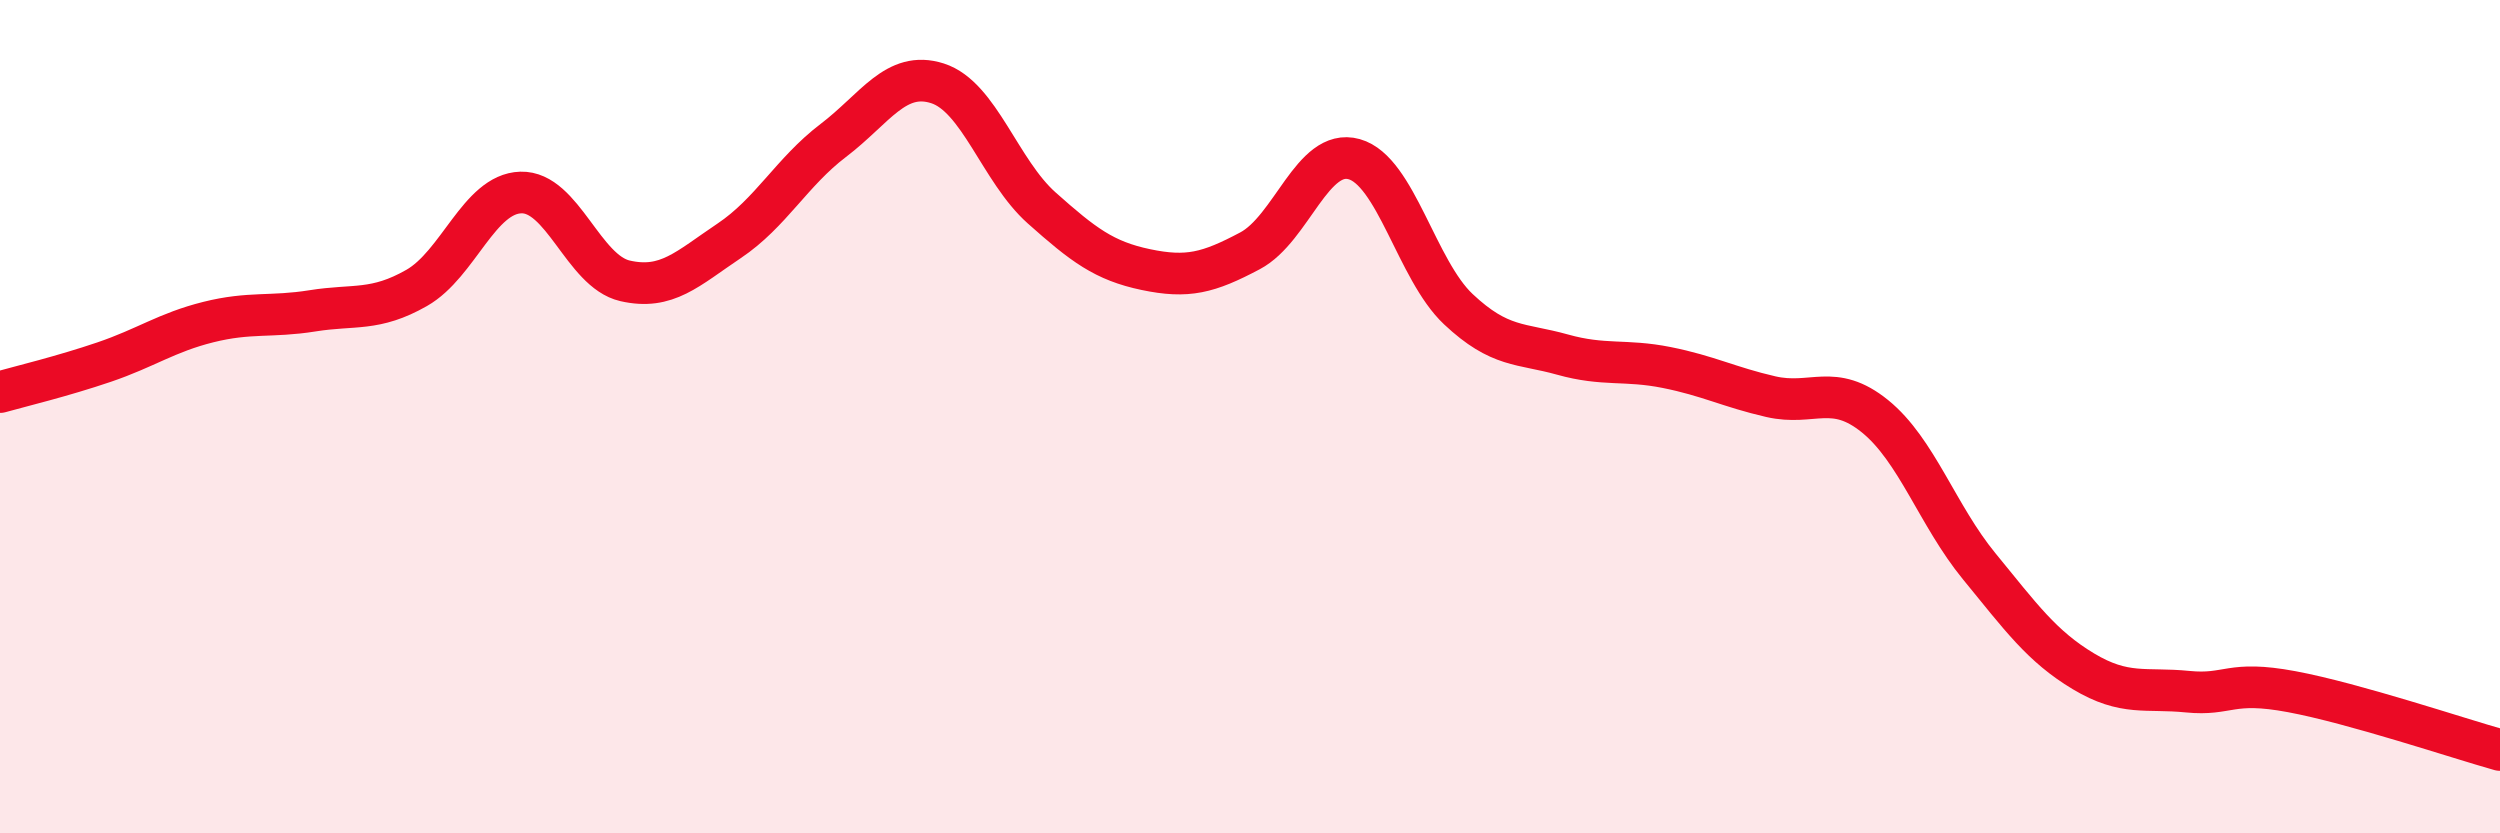
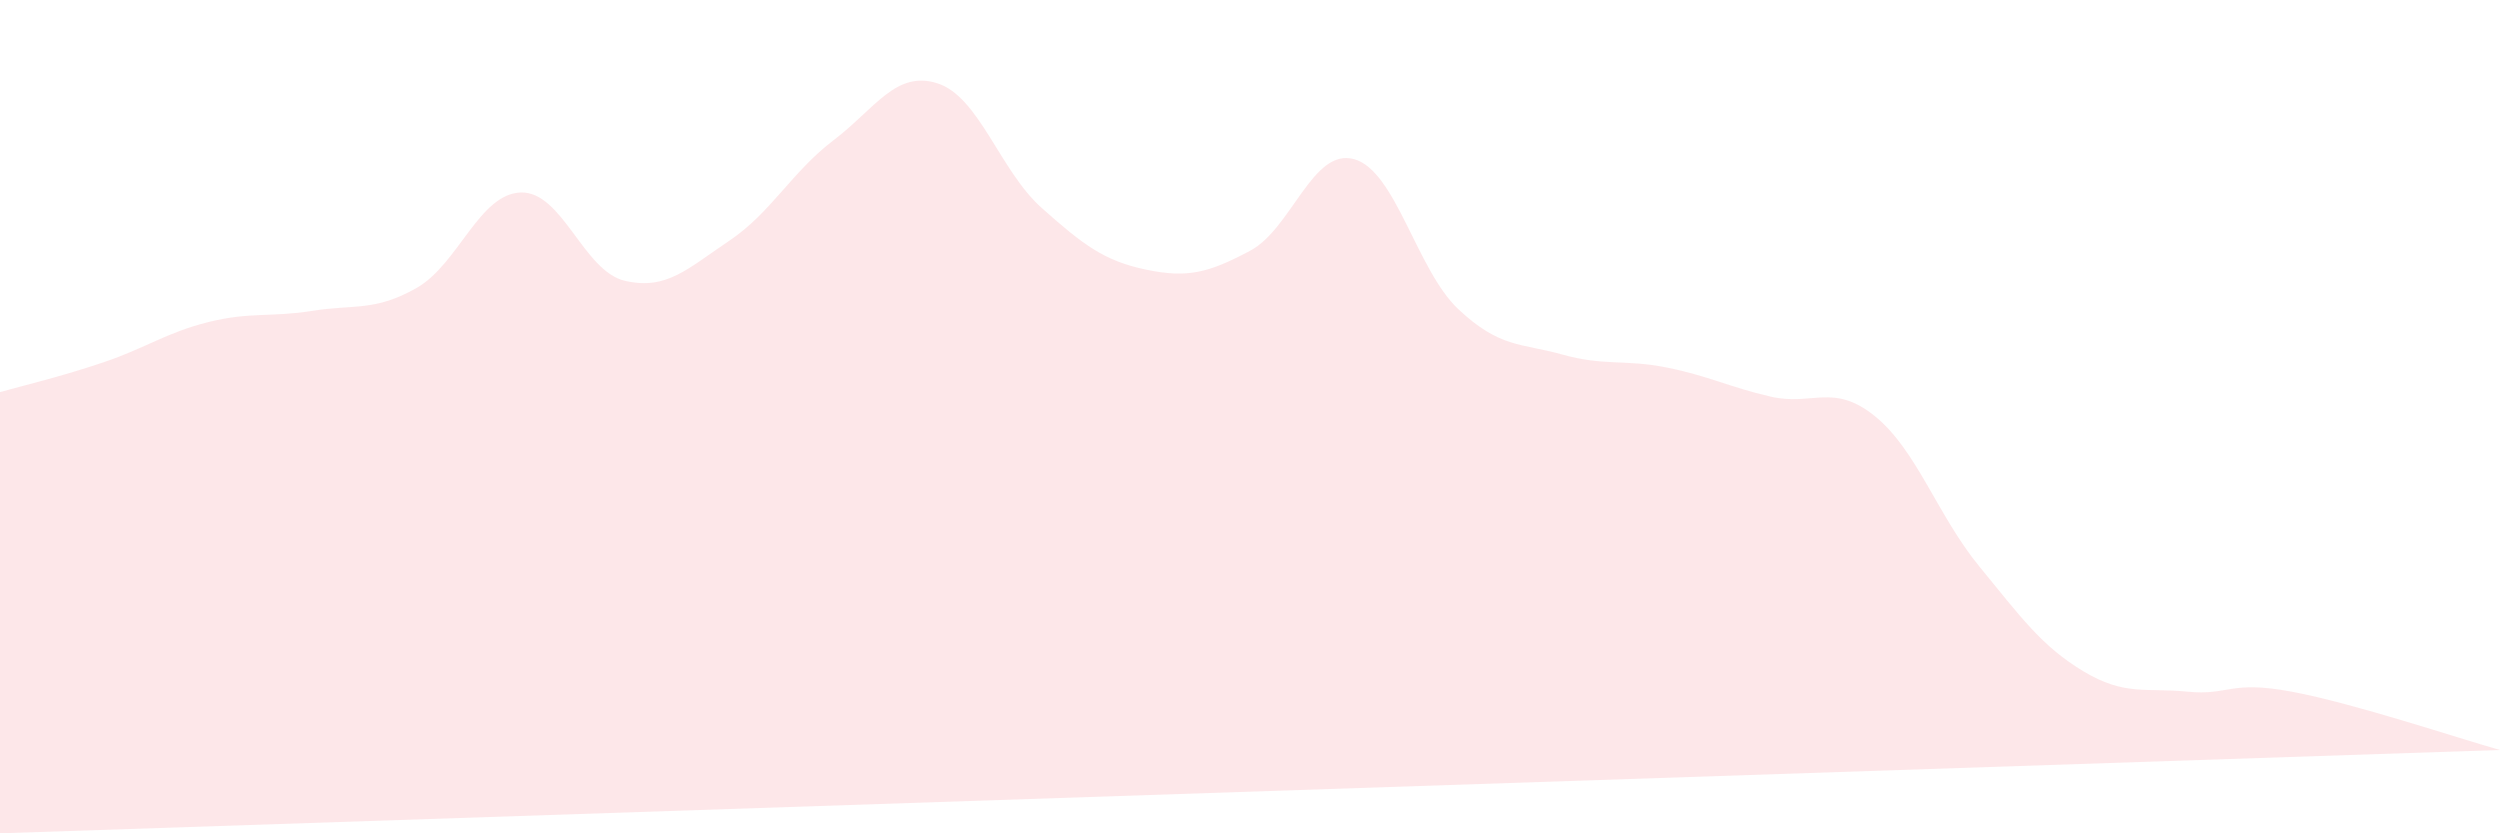
<svg xmlns="http://www.w3.org/2000/svg" width="60" height="20" viewBox="0 0 60 20">
-   <path d="M 0,9.41 C 0.5,9.27 1.5,9.03 2.5,8.69 C 3.5,8.35 4,7.98 5,7.73 C 6,7.48 6.5,7.62 7.5,7.46 C 8.5,7.3 9,7.48 10,6.91 C 11,6.34 11.5,4.65 12.5,4.62 C 13.5,4.59 14,6.51 15,6.74 C 16,6.97 16.5,6.45 17.5,5.78 C 18.5,5.11 19,4.13 20,3.37 C 21,2.61 21.5,1.68 22.5,2 C 23.5,2.32 24,4.1 25,4.99 C 26,5.88 26.5,6.26 27.5,6.47 C 28.5,6.68 29,6.55 30,6.02 C 31,5.49 31.5,3.54 32.5,3.82 C 33.5,4.1 34,6.48 35,7.42 C 36,8.36 36.5,8.23 37.5,8.51 C 38.5,8.79 39,8.62 40,8.82 C 41,9.02 41.5,9.29 42.5,9.52 C 43.5,9.75 44,9.18 45,9.99 C 46,10.8 46.5,12.37 47.5,13.59 C 48.5,14.81 49,15.51 50,16.11 C 51,16.71 51.5,16.5 52.5,16.6 C 53.5,16.7 53.5,16.32 55,16.6 C 56.5,16.88 59,17.72 60,18L60 20L0 20Z" fill="#EB0A25" opacity="0.1" stroke-linecap="round" stroke-linejoin="round" />
-   <path d="M 0,9.41 C 0.5,9.27 1.5,9.03 2.5,8.69 C 3.5,8.35 4,7.98 5,7.73 C 6,7.48 6.5,7.62 7.5,7.46 C 8.5,7.3 9,7.48 10,6.91 C 11,6.34 11.5,4.65 12.5,4.62 C 13.5,4.59 14,6.51 15,6.74 C 16,6.97 16.5,6.45 17.5,5.78 C 18.5,5.11 19,4.13 20,3.37 C 21,2.61 21.5,1.68 22.5,2 C 23.5,2.32 24,4.1 25,4.99 C 26,5.88 26.5,6.26 27.5,6.47 C 28.5,6.68 29,6.55 30,6.02 C 31,5.49 31.5,3.54 32.5,3.82 C 33.5,4.1 34,6.48 35,7.42 C 36,8.36 36.5,8.23 37.5,8.51 C 38.5,8.79 39,8.62 40,8.82 C 41,9.02 41.5,9.29 42.5,9.52 C 43.5,9.75 44,9.18 45,9.99 C 46,10.8 46.5,12.37 47.5,13.59 C 48.5,14.81 49,15.51 50,16.11 C 51,16.71 51.5,16.5 52.5,16.6 C 53.5,16.7 53.5,16.32 55,16.6 C 56.5,16.88 59,17.72 60,18" stroke="#EB0A25" stroke-width="1" fill="none" stroke-linecap="round" stroke-linejoin="round" />
+   <path d="M 0,9.41 C 0.5,9.27 1.5,9.03 2.5,8.69 C 3.5,8.35 4,7.98 5,7.73 C 6,7.48 6.5,7.62 7.5,7.46 C 8.5,7.3 9,7.48 10,6.91 C 11,6.34 11.5,4.65 12.5,4.62 C 13.5,4.59 14,6.51 15,6.74 C 16,6.97 16.5,6.45 17.5,5.78 C 18.5,5.11 19,4.13 20,3.37 C 21,2.61 21.5,1.68 22.5,2 C 23.5,2.32 24,4.1 25,4.99 C 26,5.88 26.5,6.26 27.5,6.47 C 28.5,6.68 29,6.55 30,6.02 C 31,5.49 31.5,3.54 32.5,3.82 C 33.5,4.1 34,6.48 35,7.42 C 36,8.36 36.5,8.23 37.5,8.51 C 38.5,8.79 39,8.62 40,8.82 C 41,9.02 41.5,9.29 42.5,9.52 C 43.5,9.75 44,9.18 45,9.99 C 46,10.8 46.5,12.37 47.5,13.59 C 48.5,14.81 49,15.51 50,16.11 C 51,16.71 51.5,16.5 52.5,16.6 C 53.5,16.7 53.5,16.32 55,16.6 C 56.5,16.88 59,17.72 60,18L0 20Z" fill="#EB0A25" opacity="0.1" stroke-linecap="round" stroke-linejoin="round" />
</svg>